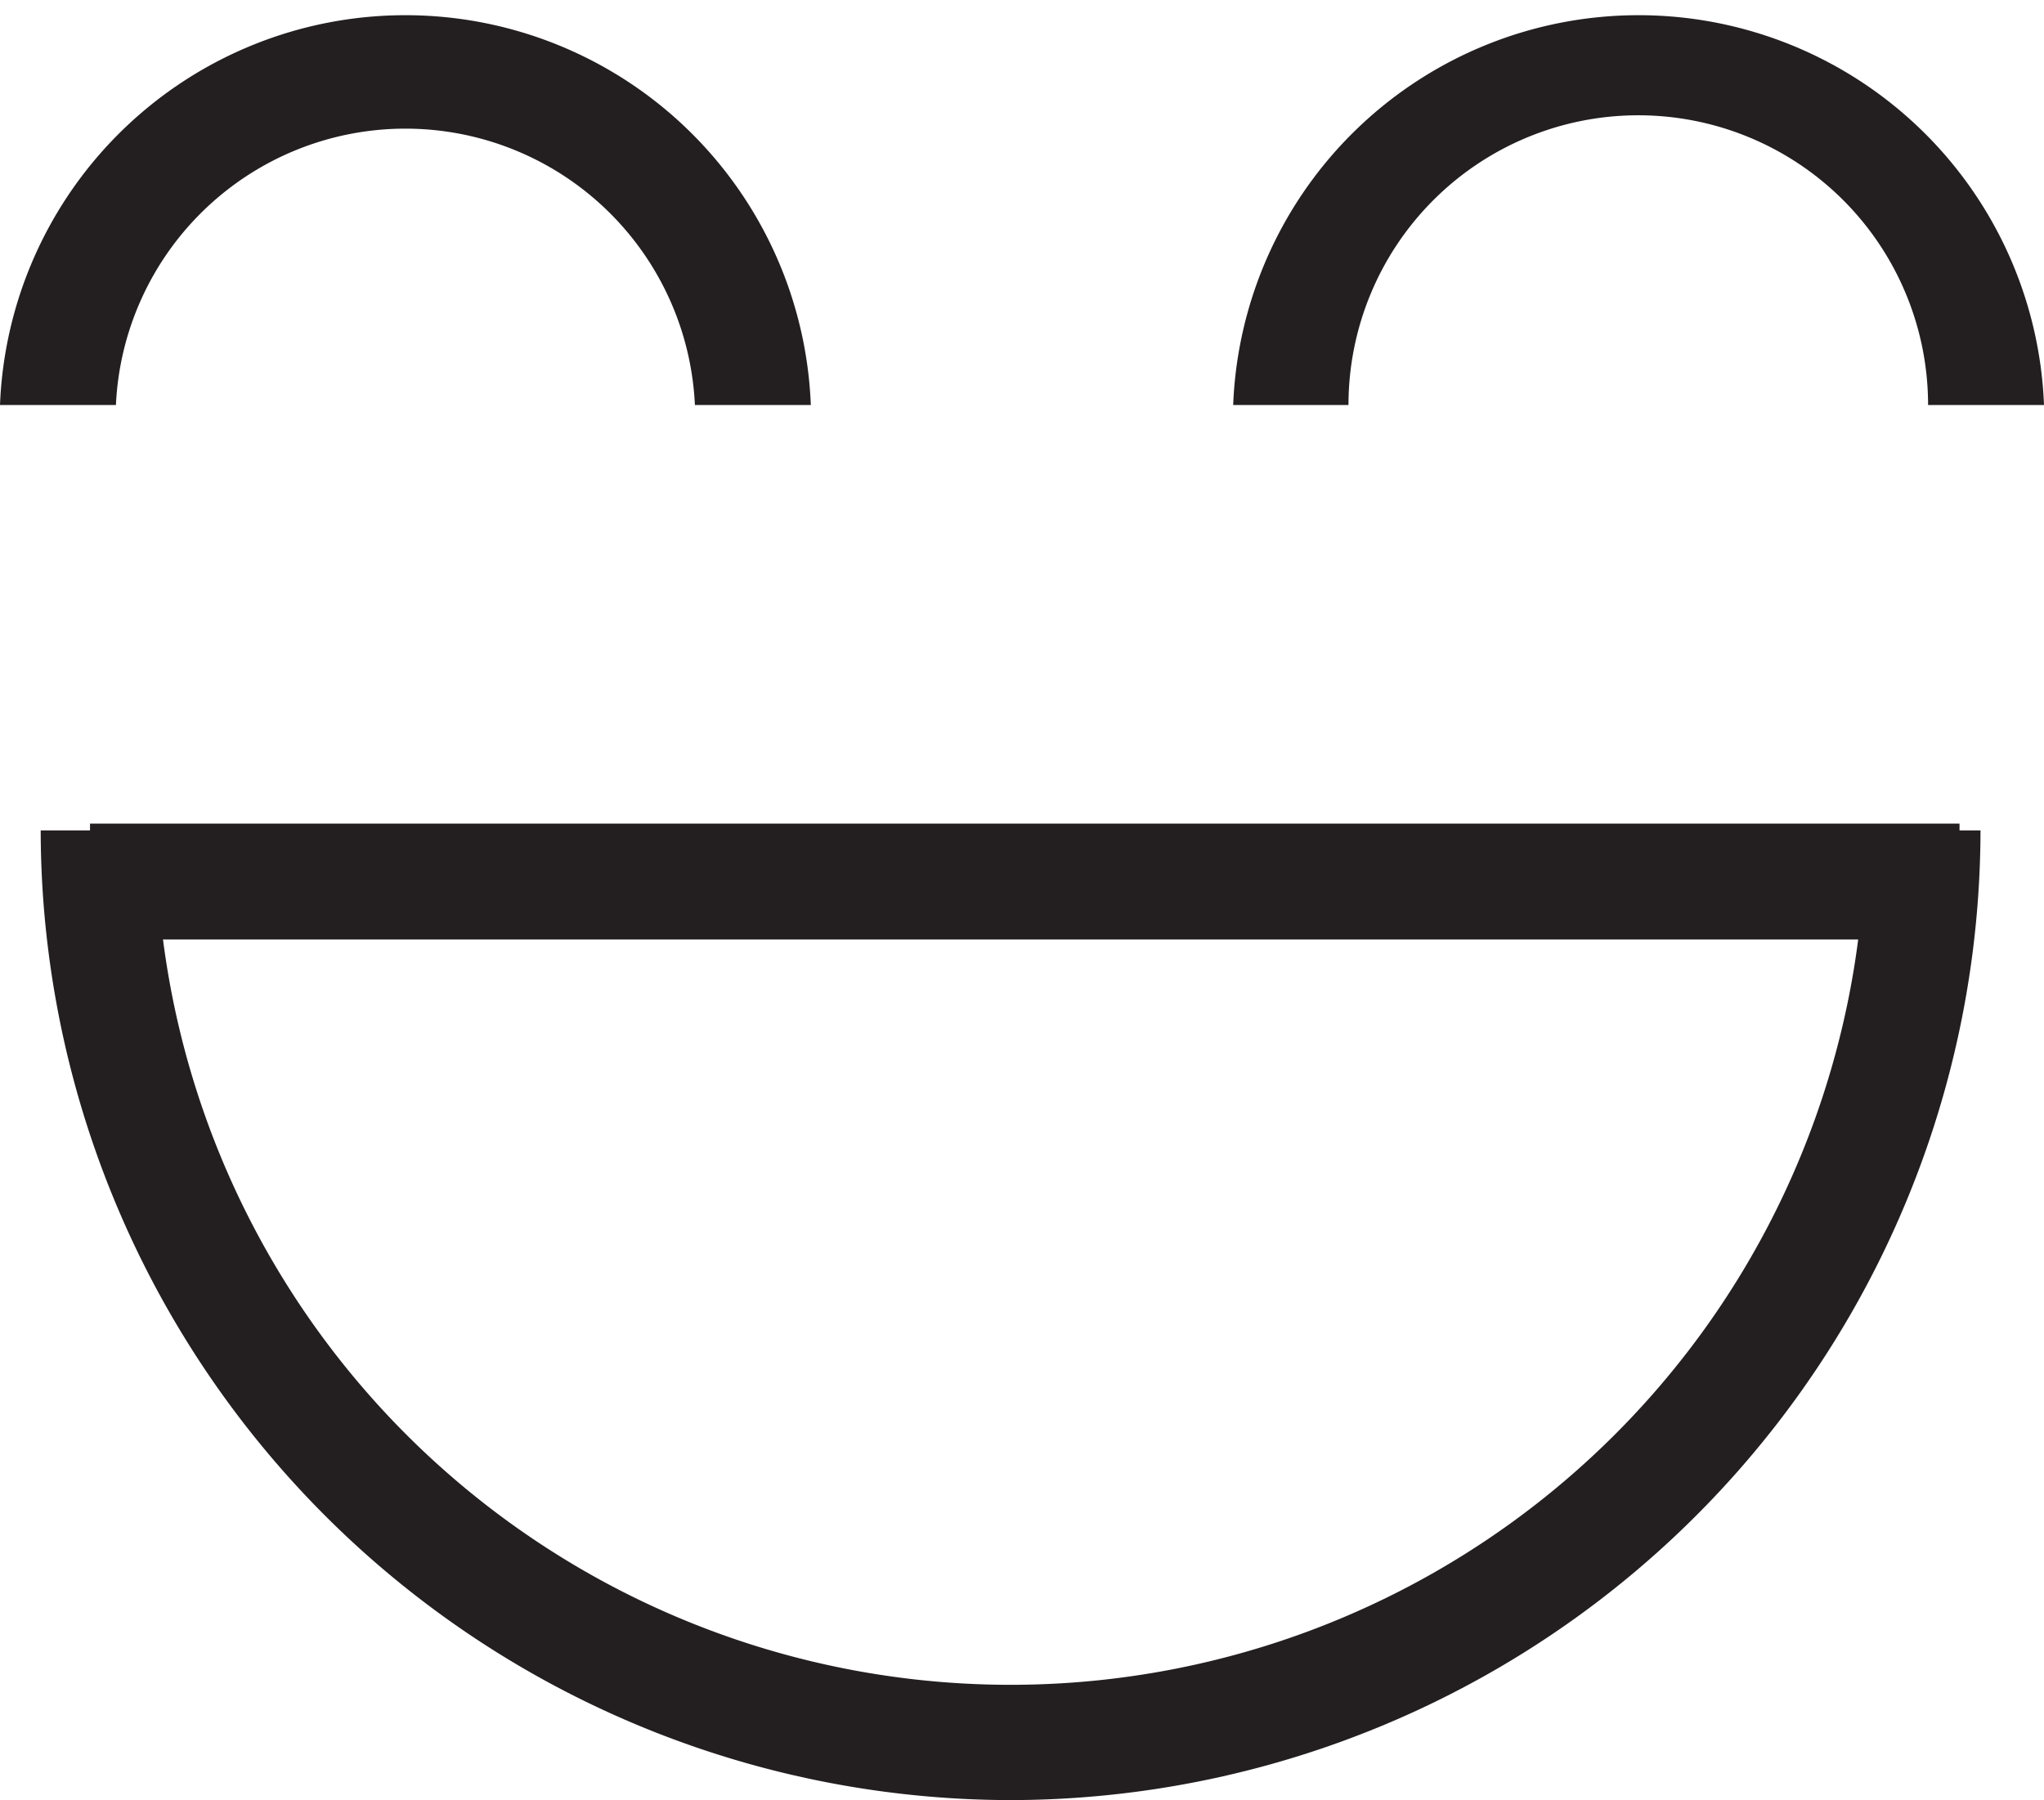
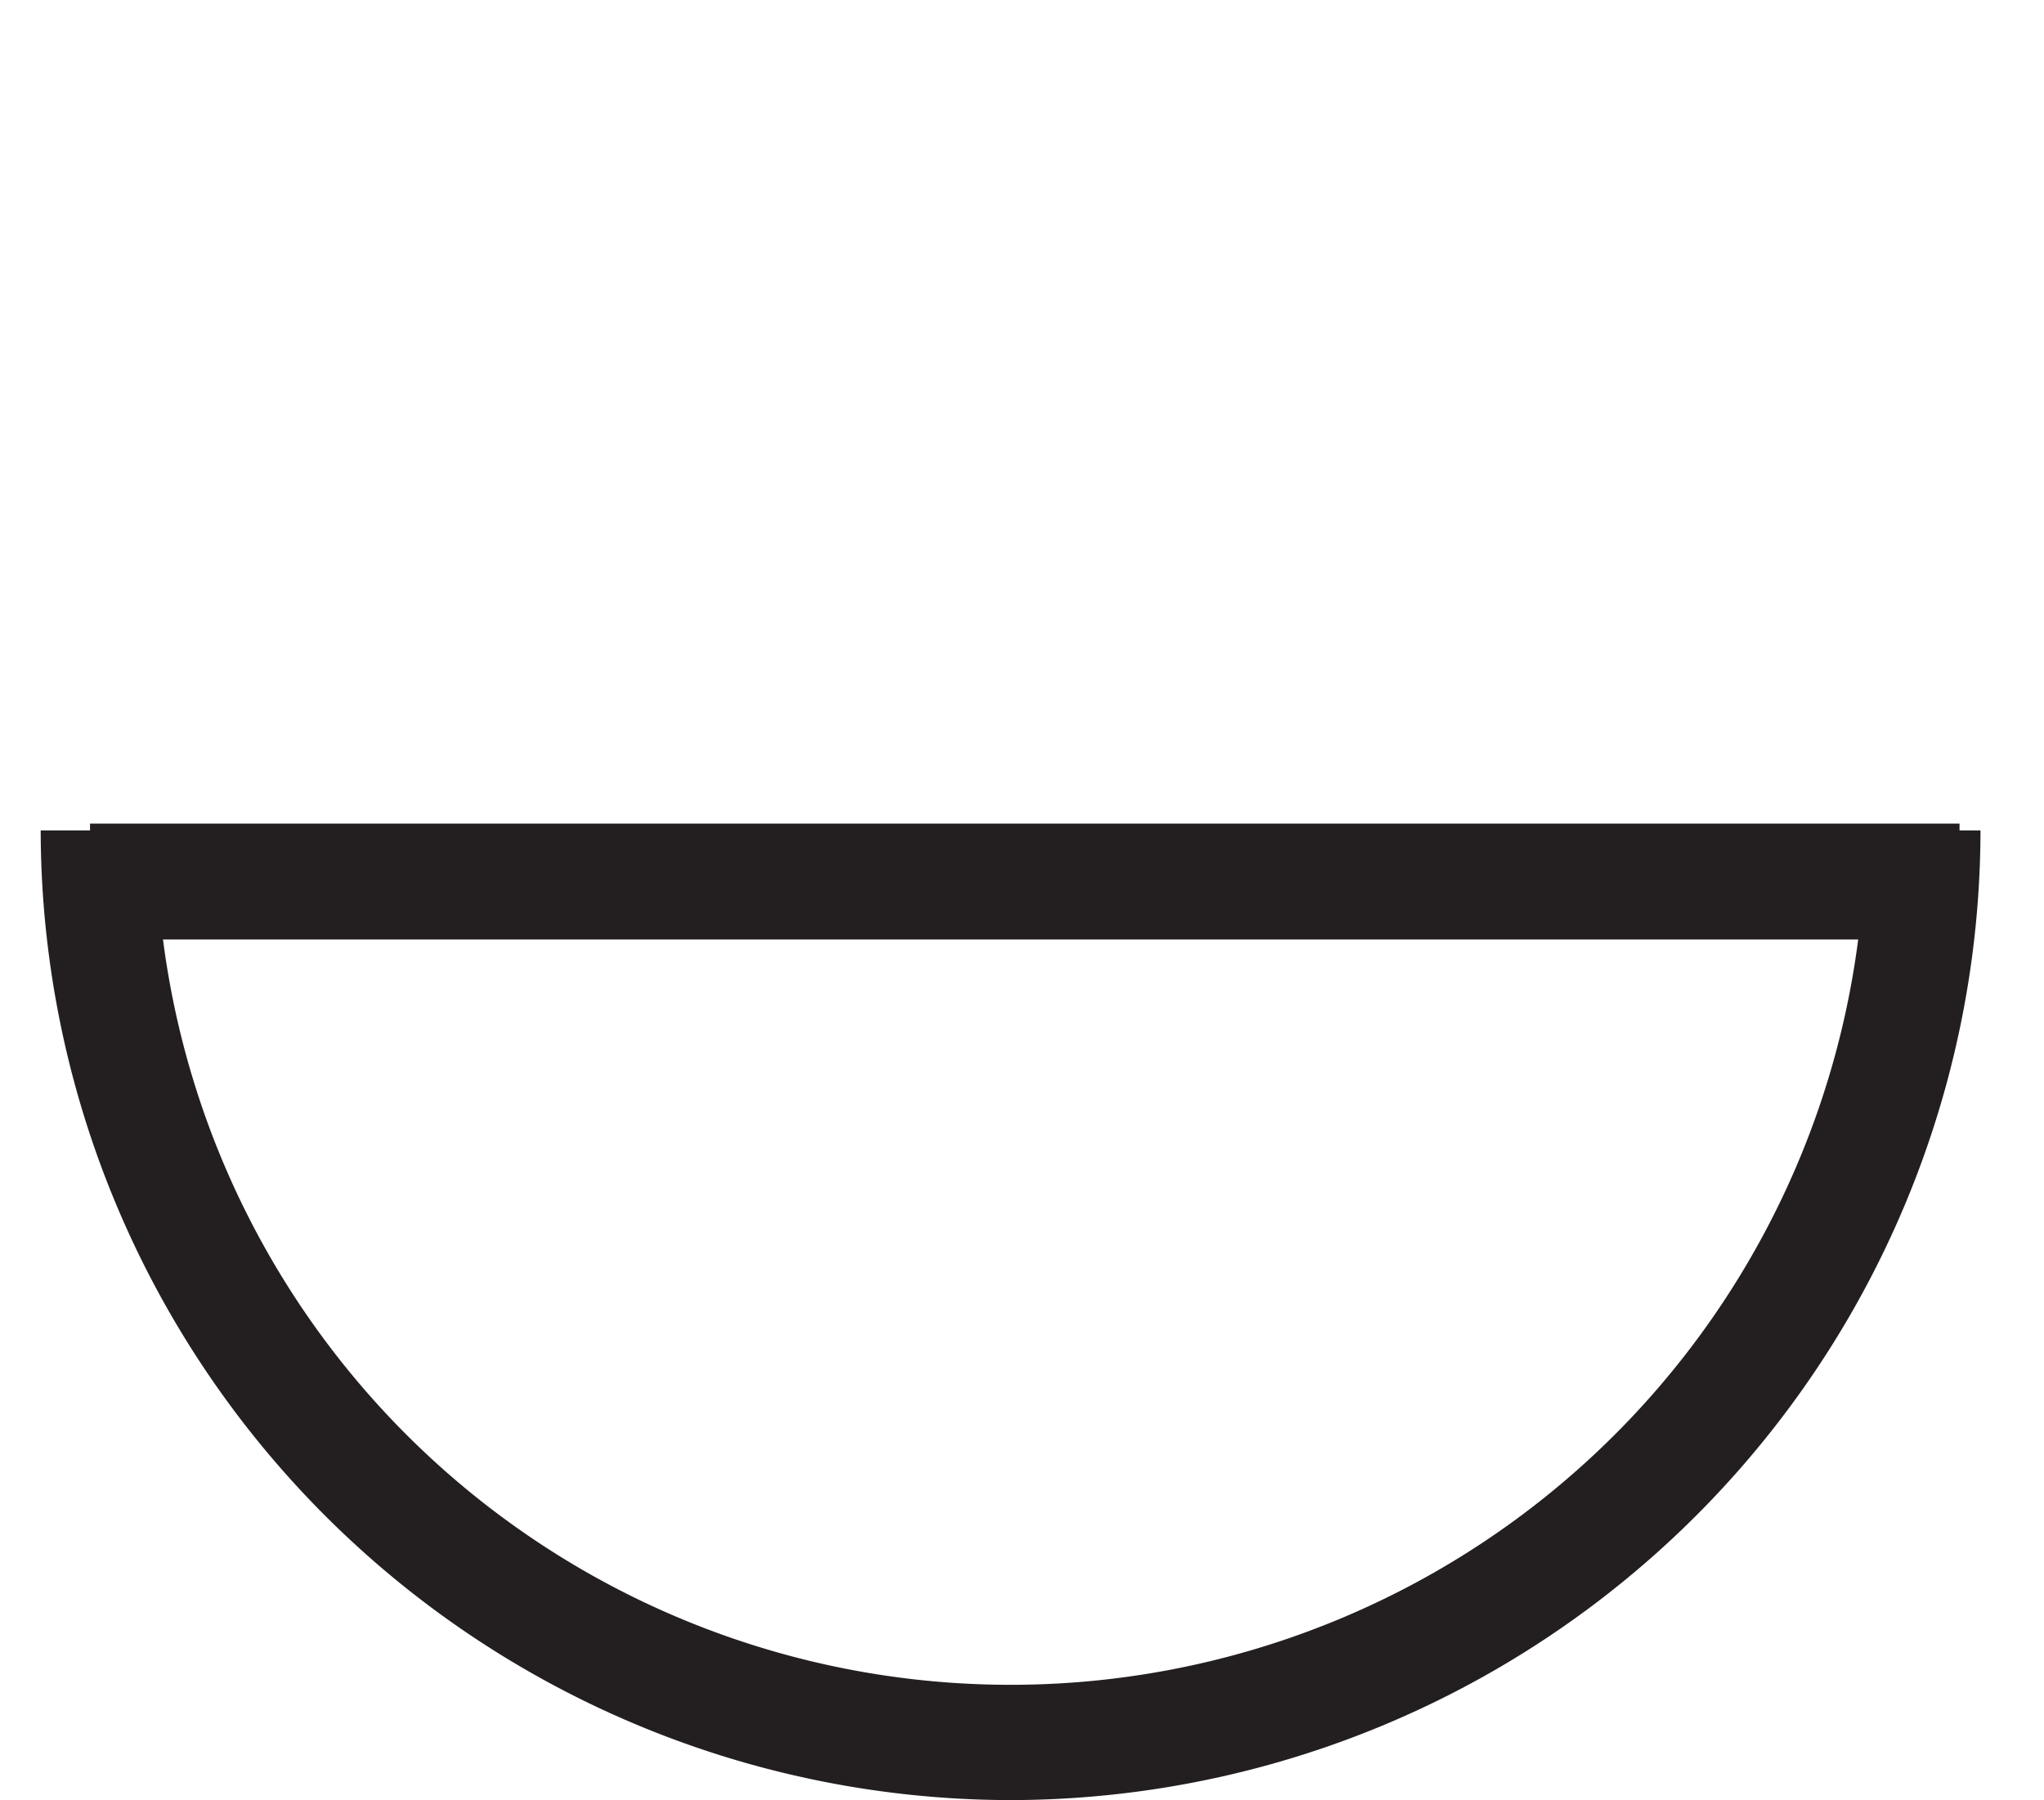
<svg xmlns="http://www.w3.org/2000/svg" viewBox="0 0 33.15 29.2">
  <defs>
    <style>.a{fill:#231f20;}</style>
  </defs>
  <rect class="a" x="1.46" y="13.36" width="30.32" height="1.88" />
-   <path class="a" d="M13.15,6.57H11.27a4.7,4.7,0,0,0-9.39,0H0a6.58,6.58,0,0,1,13.15,0" />
-   <path class="a" d="M33.15,6.57H31.27a4.7,4.7,0,0,0-9.4,0H20a6.58,6.58,0,0,1,13.15,0" />
  <path class="a" d="M16.39,29.2A15.75,15.75,0,0,1,.66,13.47H2.53a13.86,13.86,0,0,0,27.72,0h1.87A15.75,15.75,0,0,1,16.39,29.2" />
</svg>